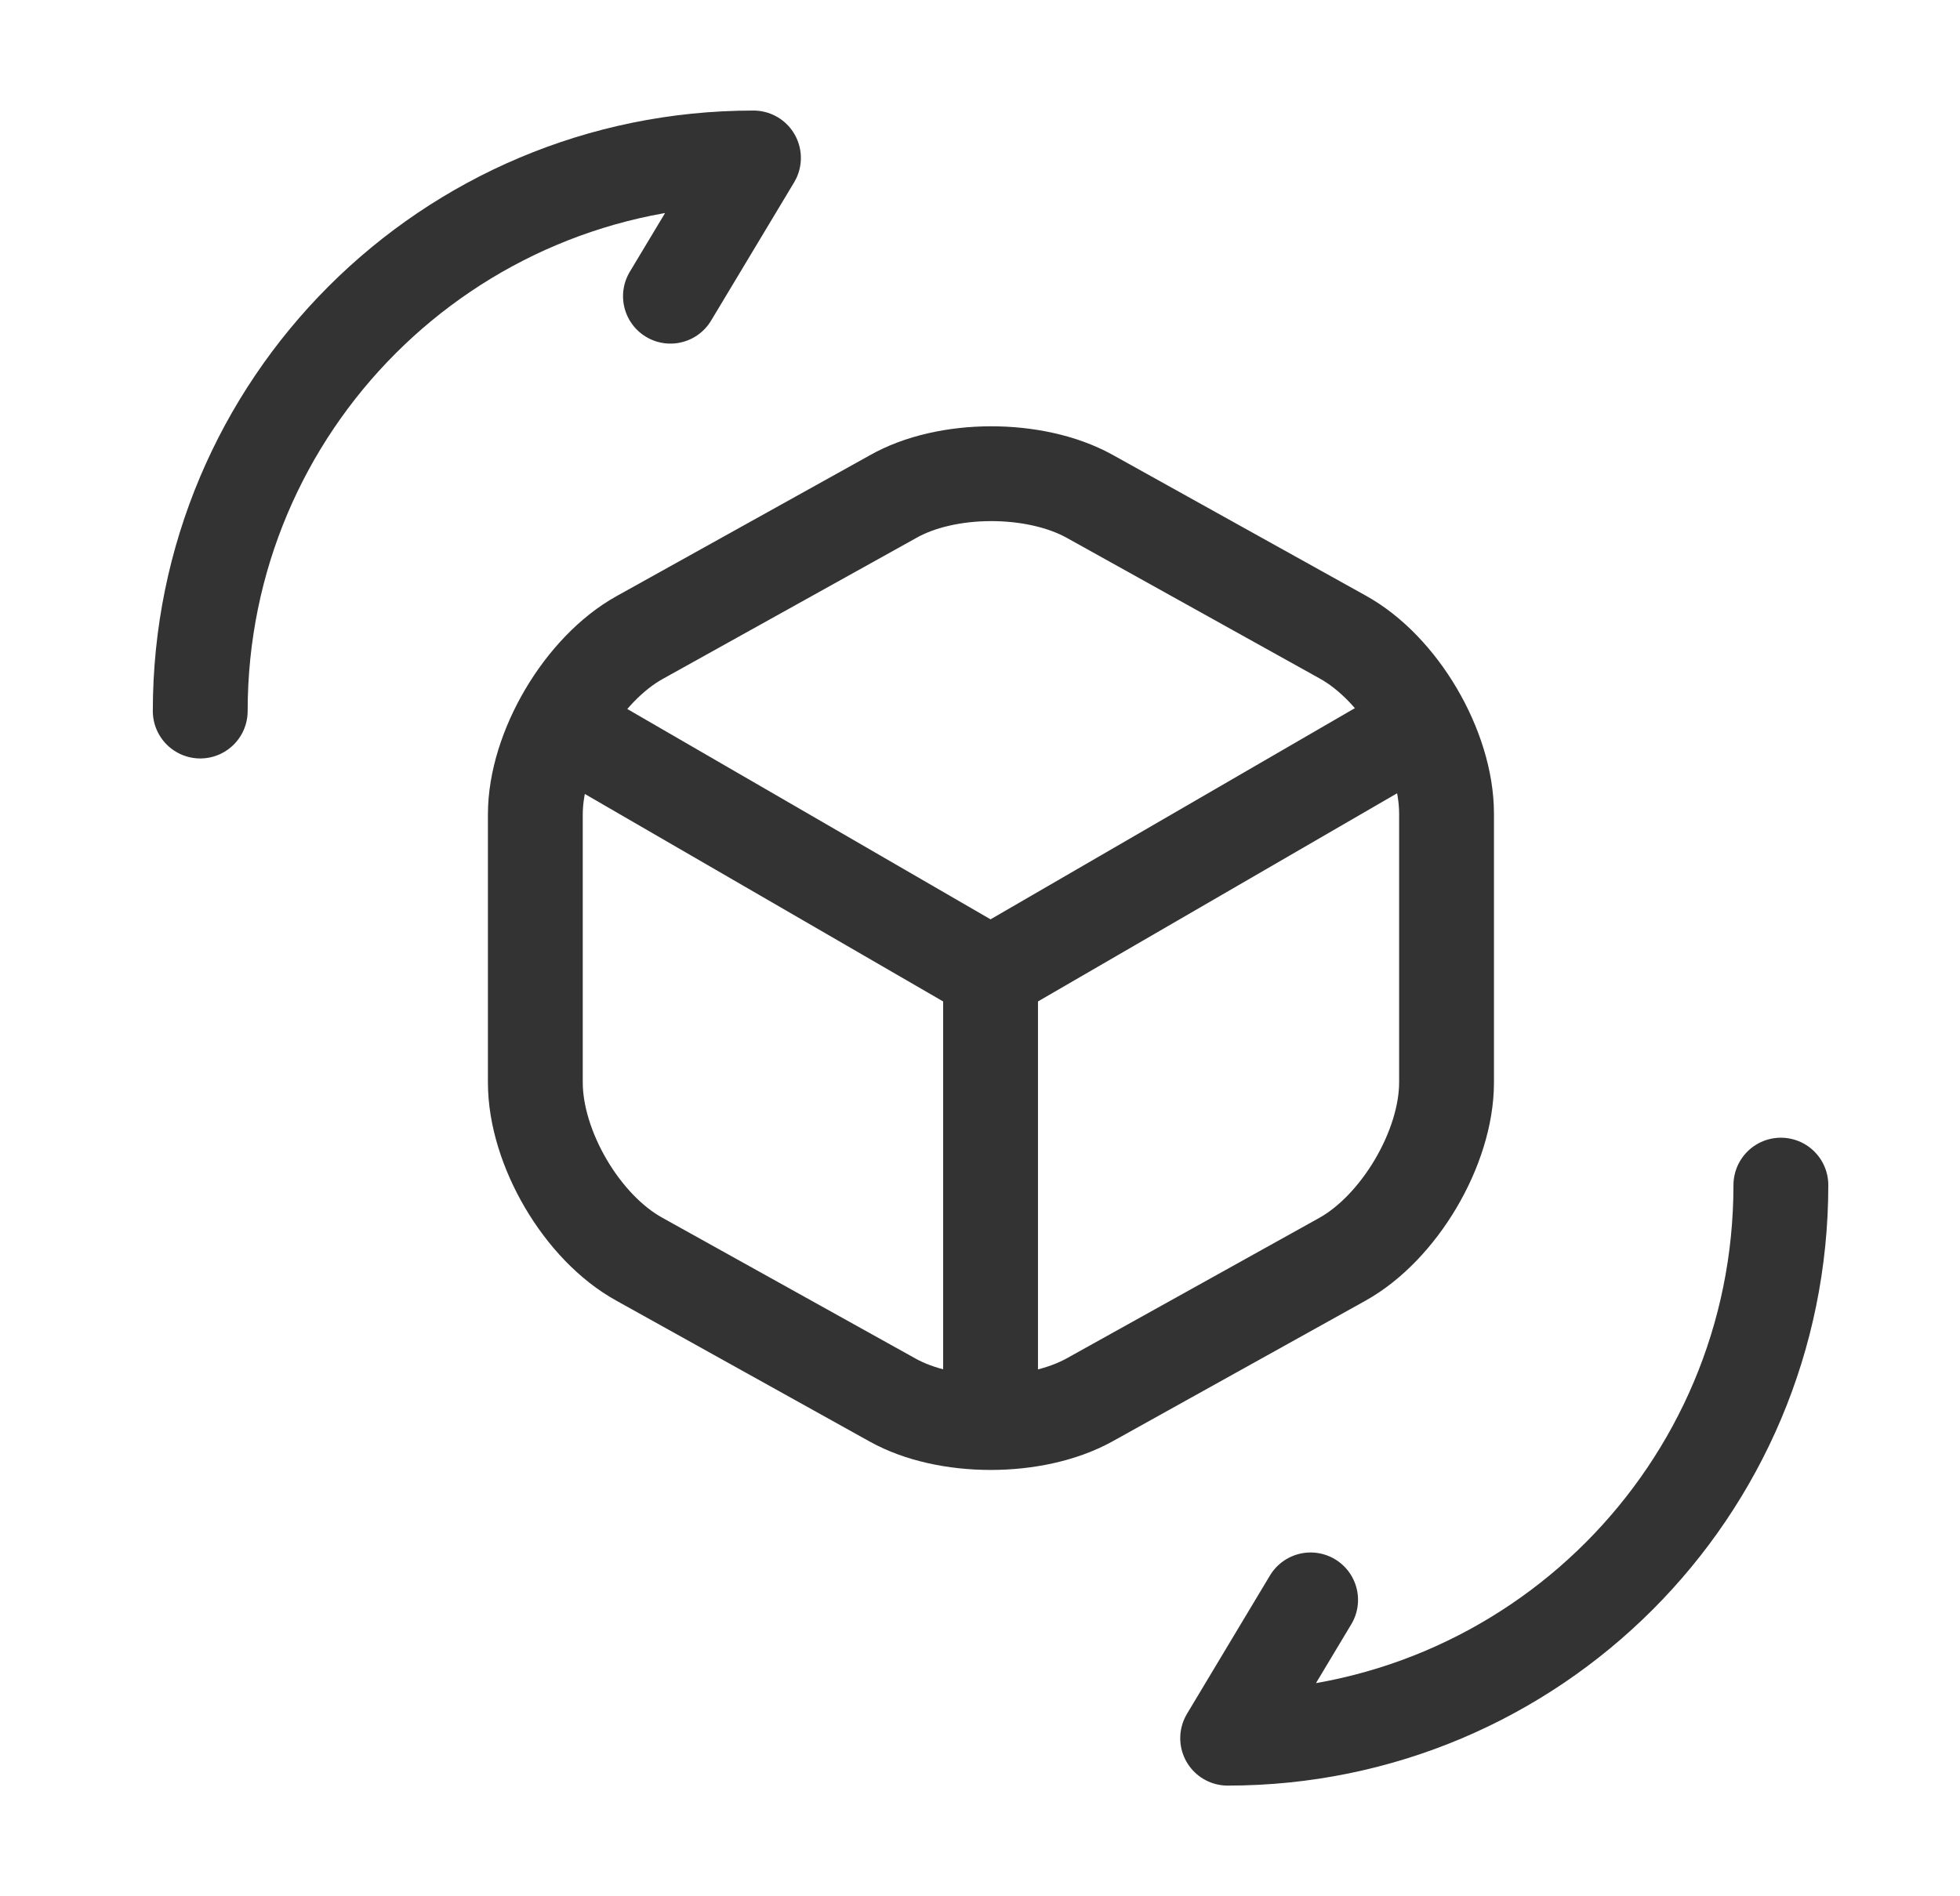
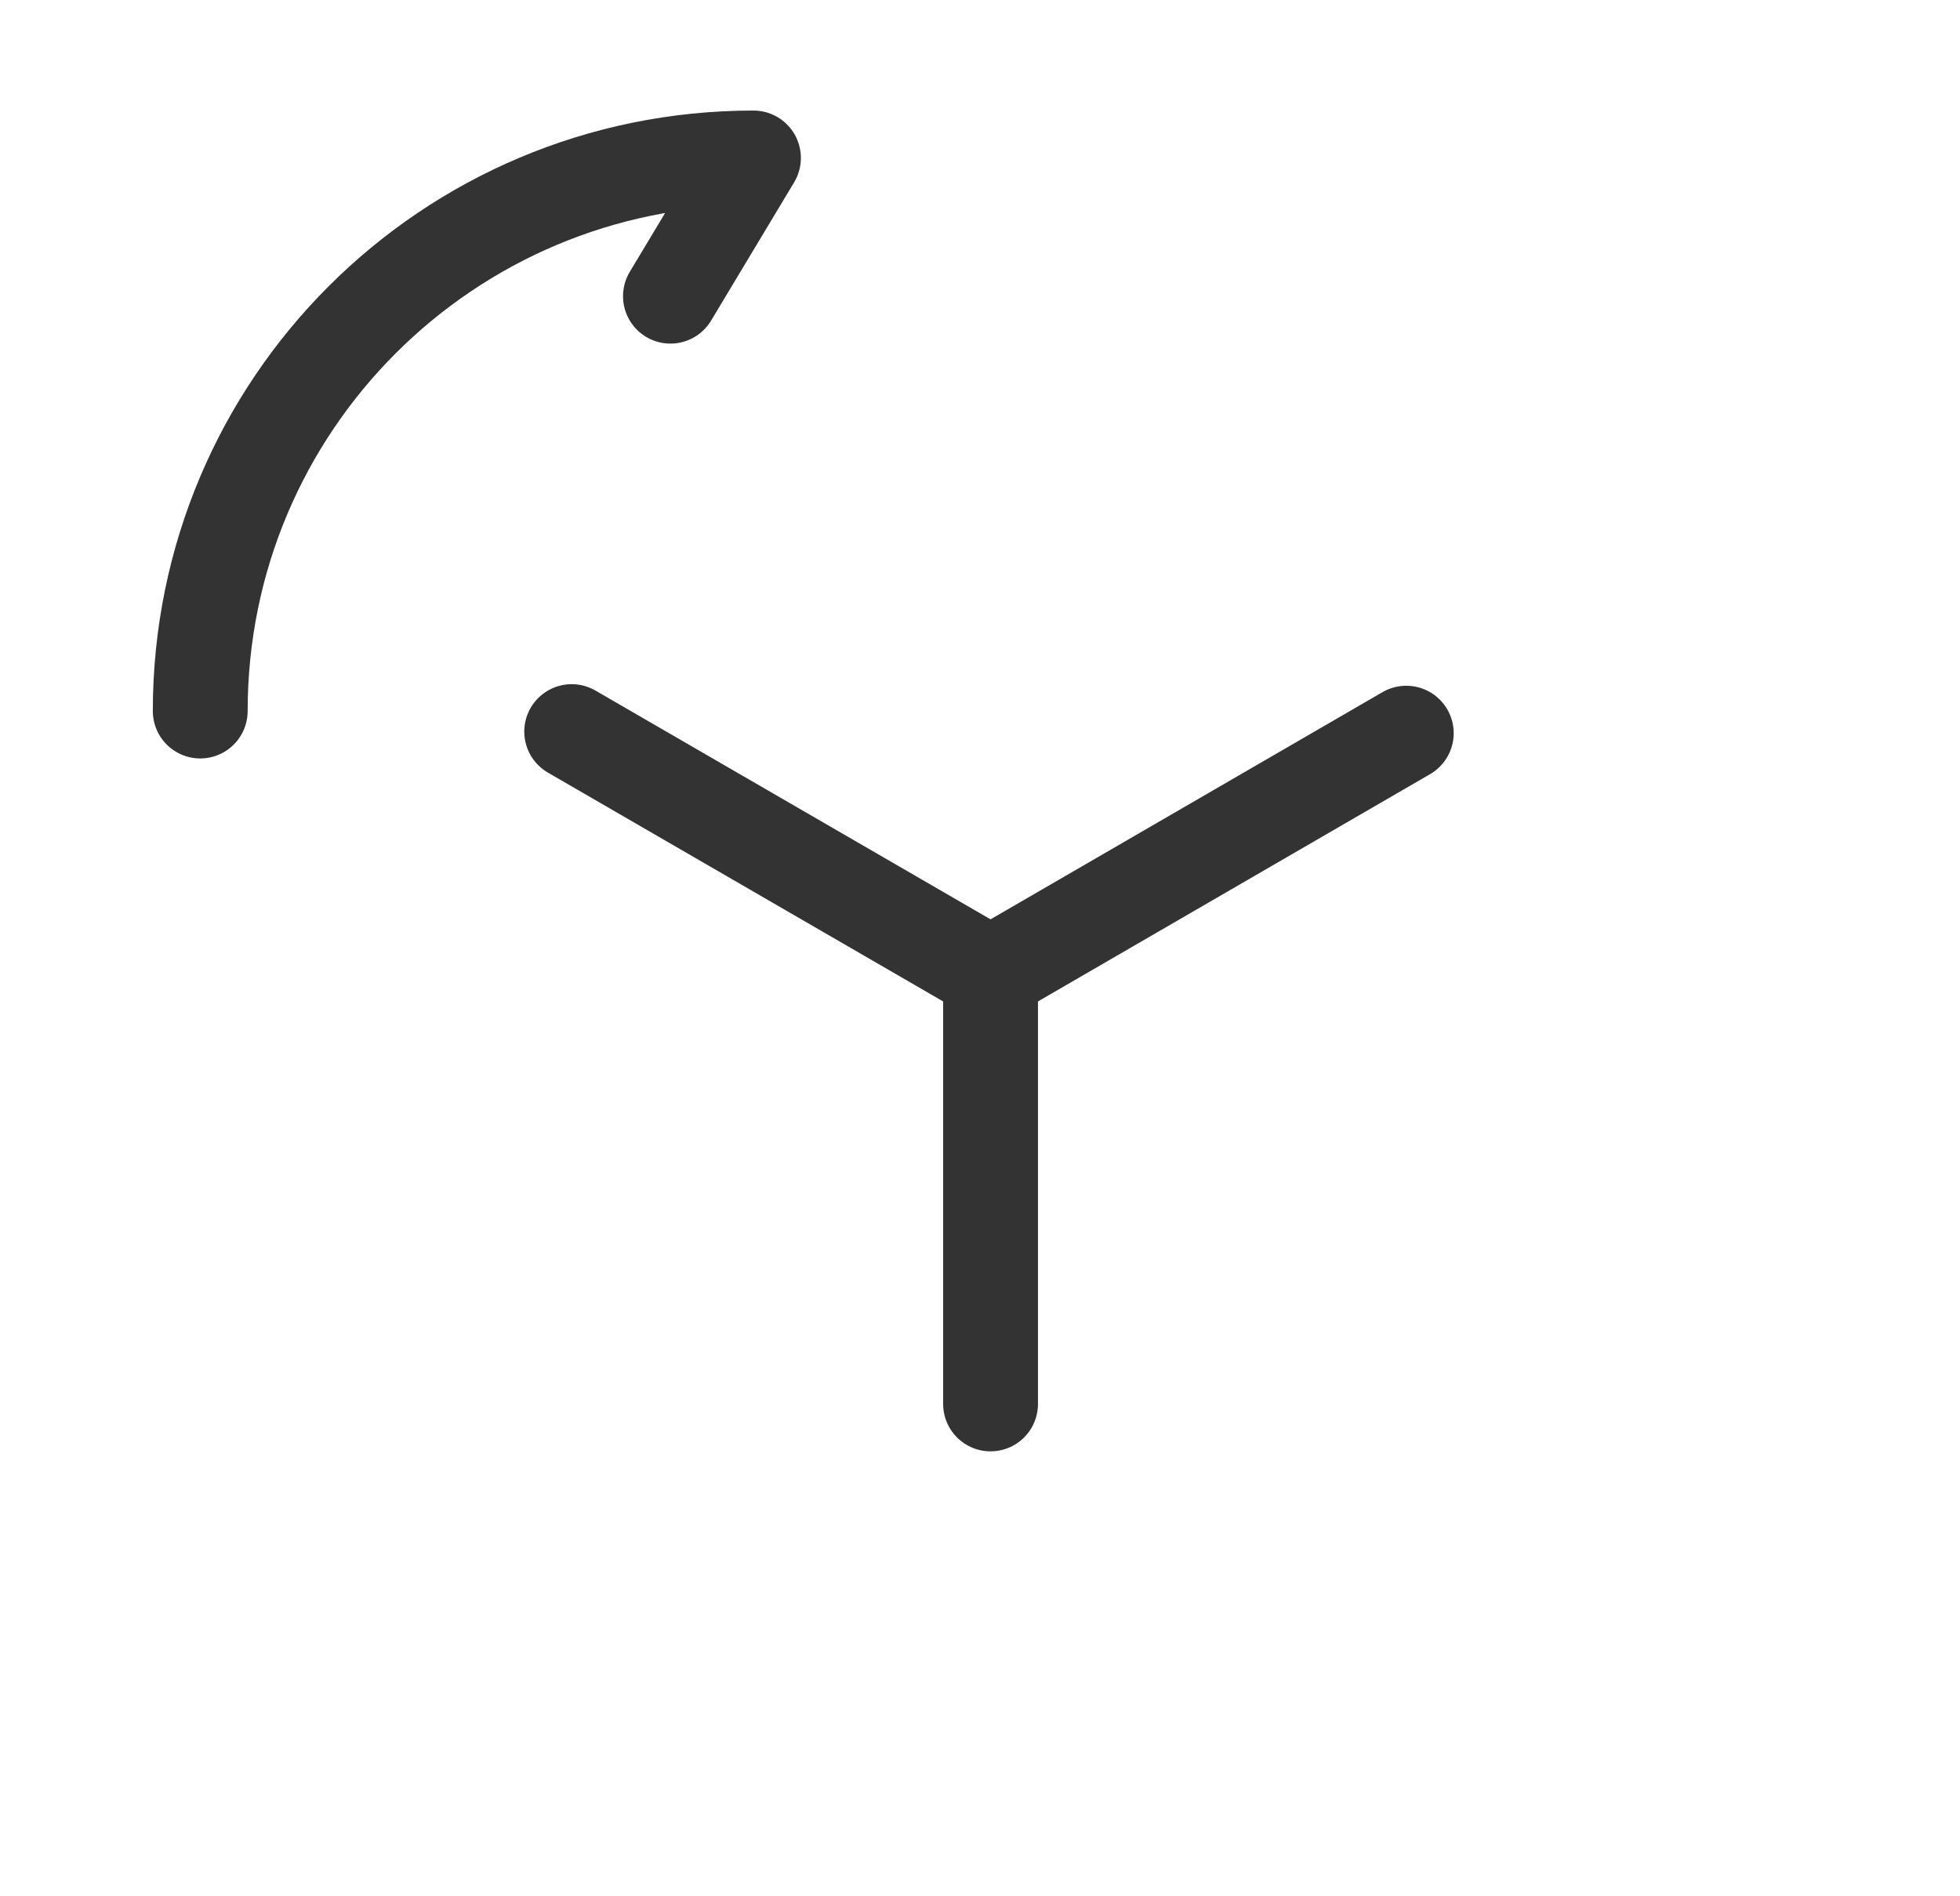
<svg xmlns="http://www.w3.org/2000/svg" width="31" height="30" viewBox="0 0 31 30" fill="none">
  <path d="M9.042 11.574L15.667 15.411L22.242 11.599" stroke="#333333" stroke-width="1.5" stroke-linecap="round" stroke-linejoin="round" />
  <path d="M15.667 22.211V15.399" stroke="#333333" stroke-width="1.5" stroke-linecap="round" stroke-linejoin="round" />
-   <path d="M14.117 7.861L10.117 10.086C9.217 10.586 8.467 11.849 8.467 12.886V17.124C8.467 18.161 9.204 19.424 10.117 19.924L14.117 22.149C14.967 22.624 16.367 22.624 17.229 22.149L21.229 19.924C22.129 19.424 22.879 18.161 22.879 17.124V12.874C22.879 11.836 22.142 10.574 21.229 10.074L17.229 7.849C16.367 7.374 14.967 7.374 14.117 7.861Z" stroke="#333333" stroke-width="1.5" stroke-linecap="round" stroke-linejoin="round" />
-   <path d="M28.167 18.749C28.167 23.586 24.254 27.499 19.417 27.499L20.729 25.311" stroke="#333333" stroke-width="1.5" stroke-linecap="round" stroke-linejoin="round" />
  <path d="M3.167 11.249C3.167 6.411 7.079 2.499 11.917 2.499L10.604 4.686" stroke="#333333" stroke-width="1.5" stroke-linecap="round" stroke-linejoin="round" />
</svg>